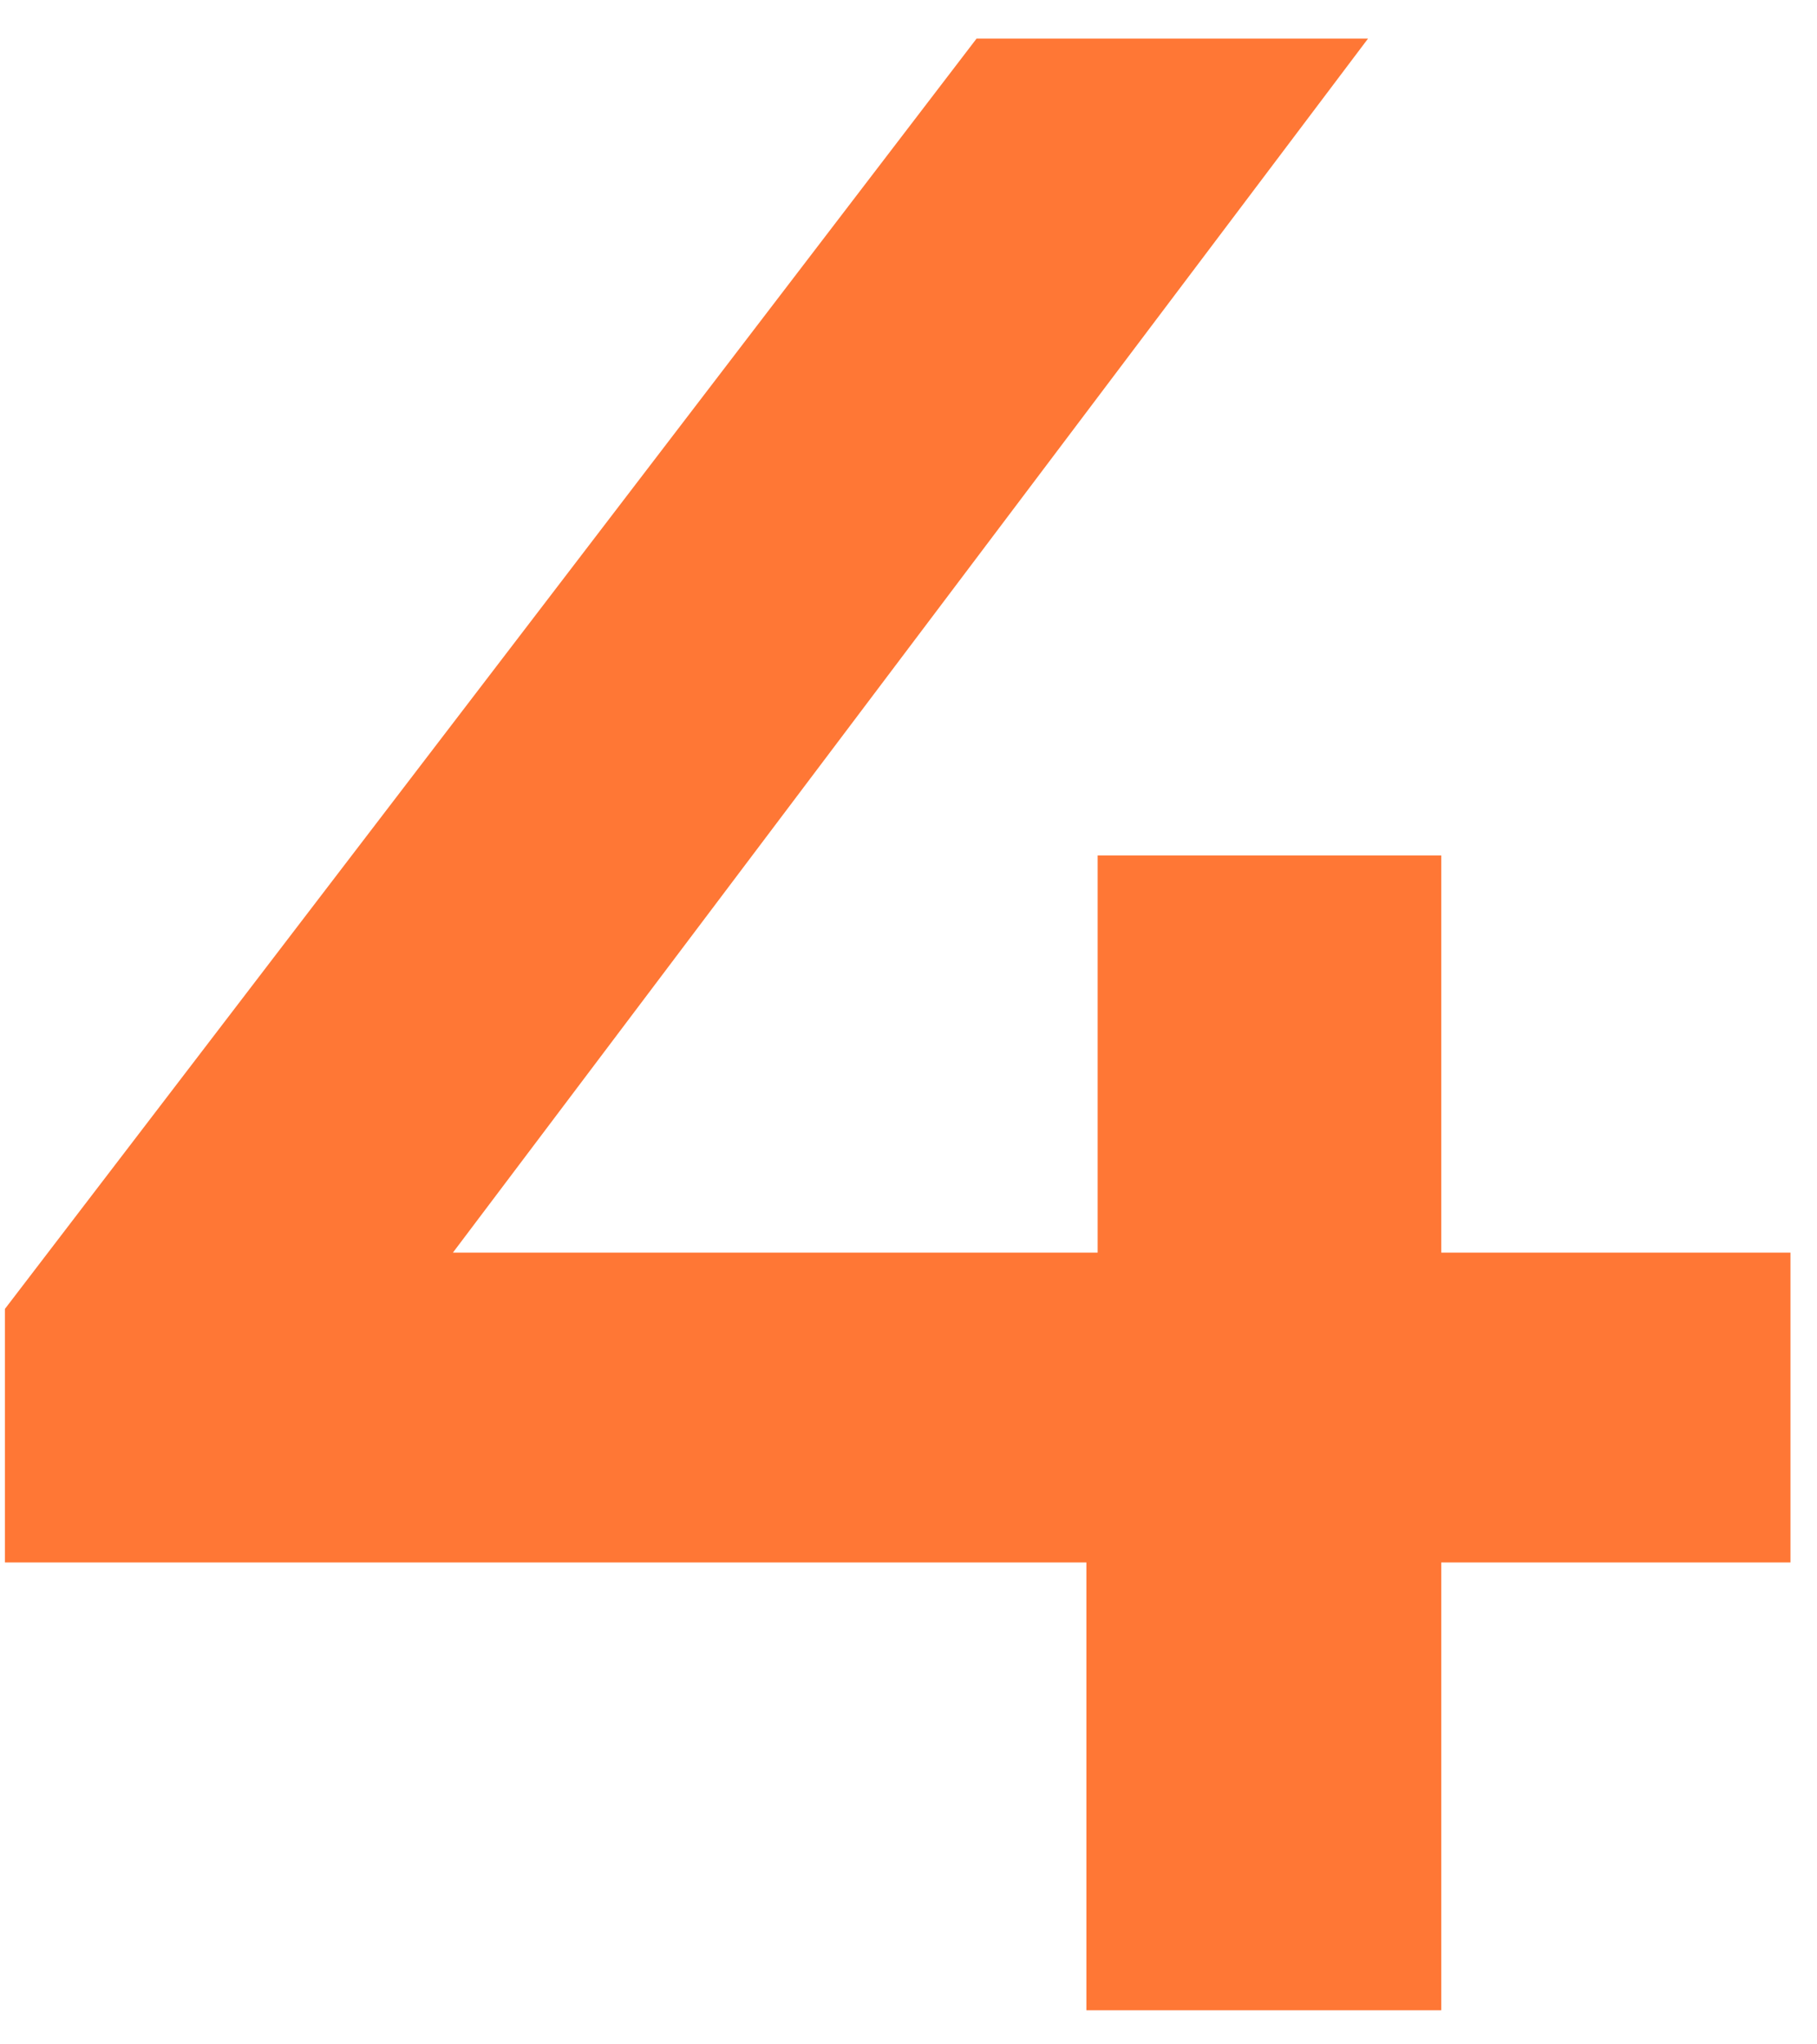
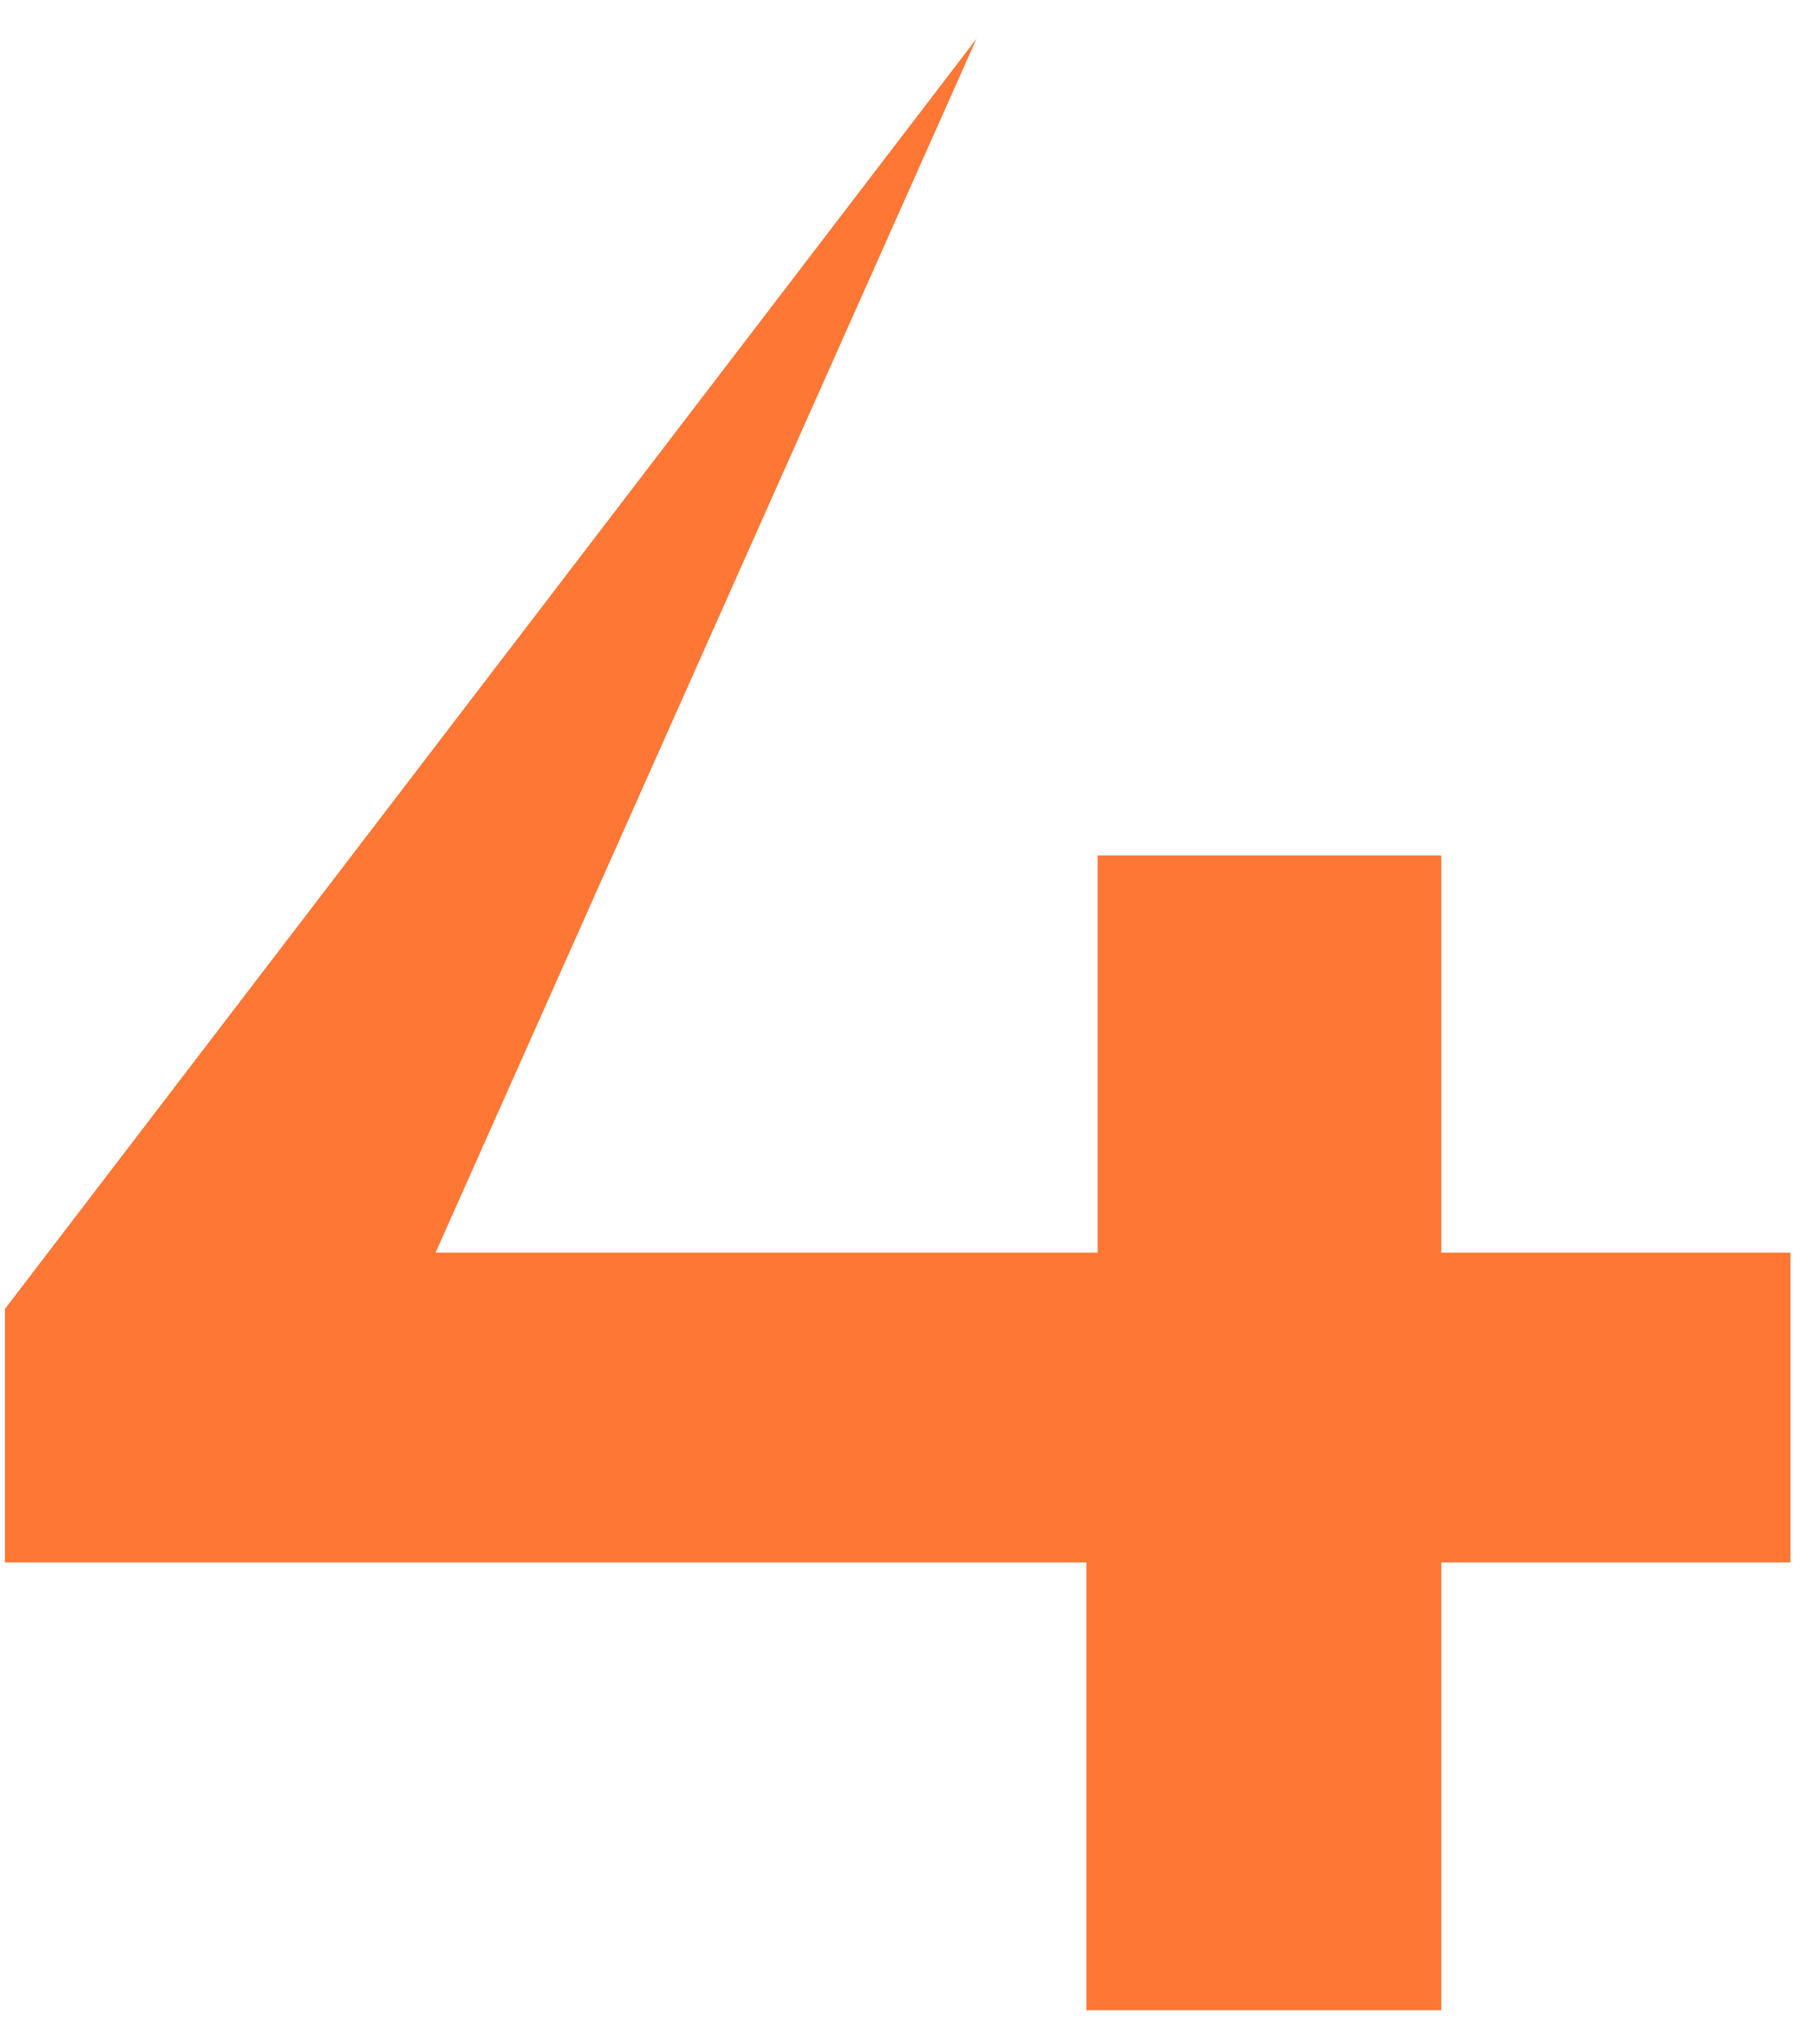
<svg xmlns="http://www.w3.org/2000/svg" width="40" height="45" viewBox="0 0 40 45" fill="none">
-   <path d="M0.108 34.392V28.812L21.498 0.85H30.116L9.036 28.812L5.006 27.572H39.416V34.392H0.108ZM23.916 44.25V34.392L24.164 27.572V18.83H31.728V44.25H23.916Z" fill="#FF7735" />
+   <path d="M0.108 34.392V28.812L21.498 0.85L9.036 28.812L5.006 27.572H39.416V34.392H0.108ZM23.916 44.25V34.392L24.164 27.572V18.83H31.728V44.25H23.916Z" fill="#FF7735" />
</svg>